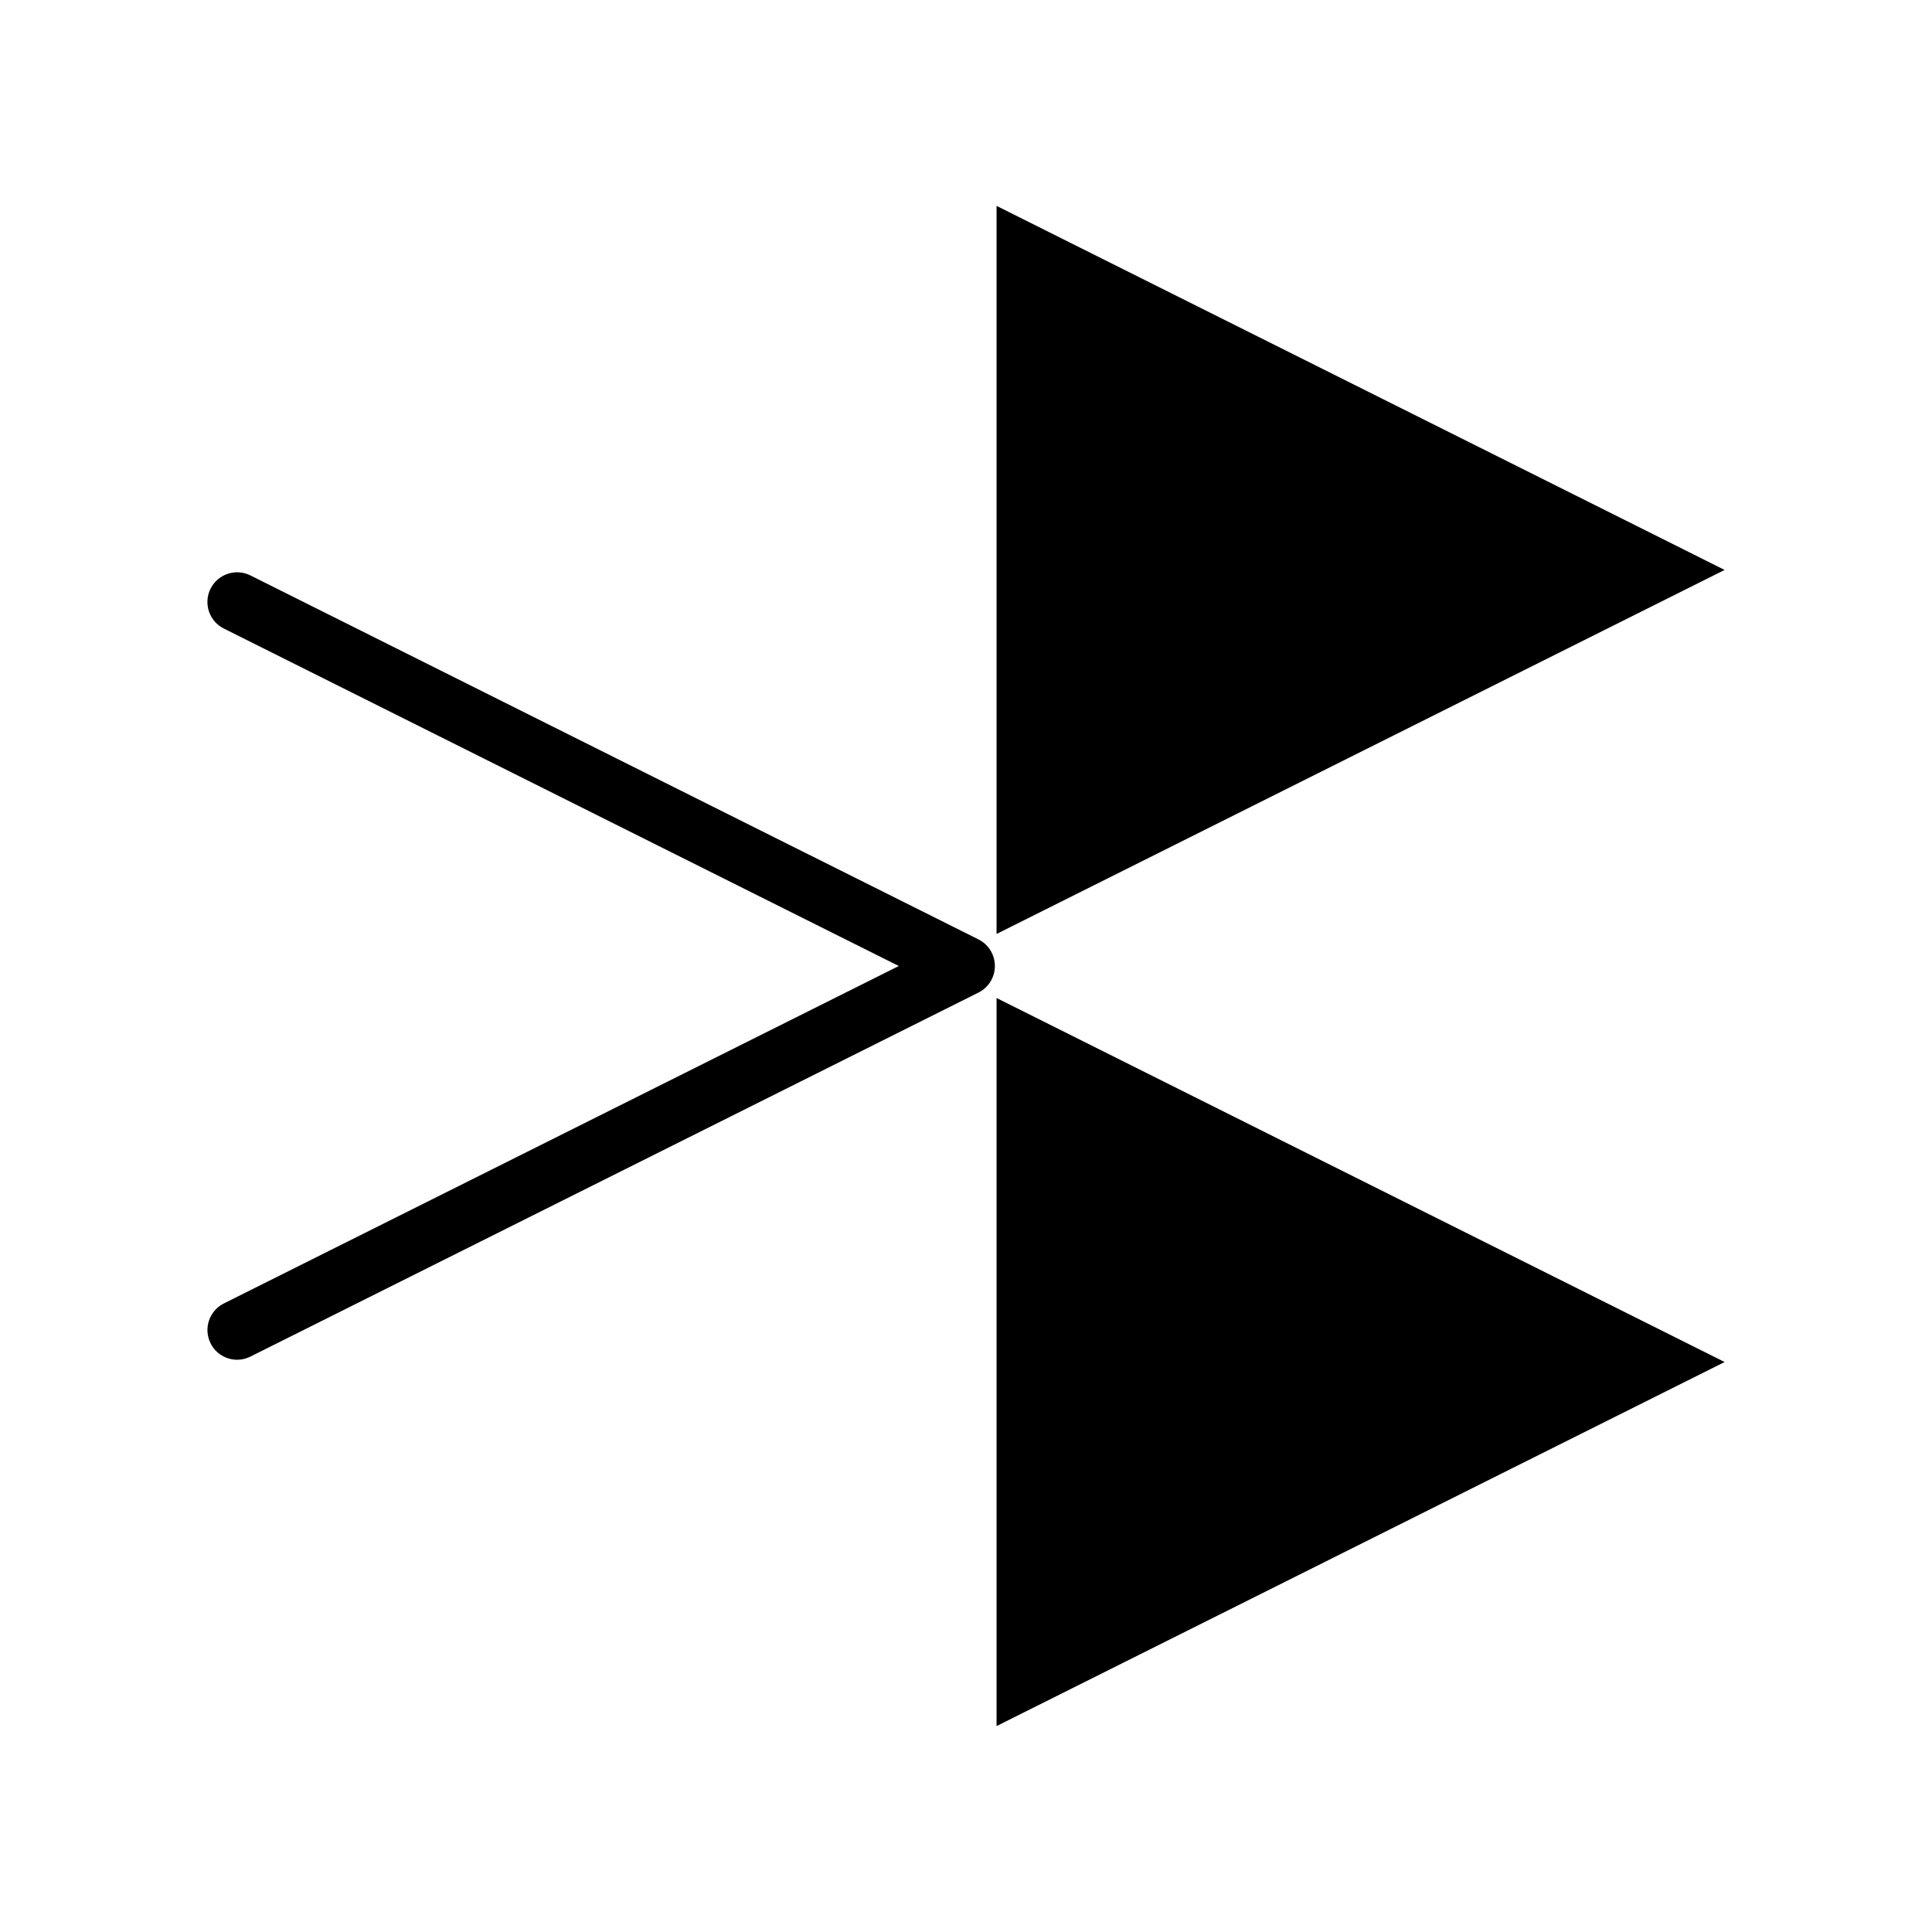
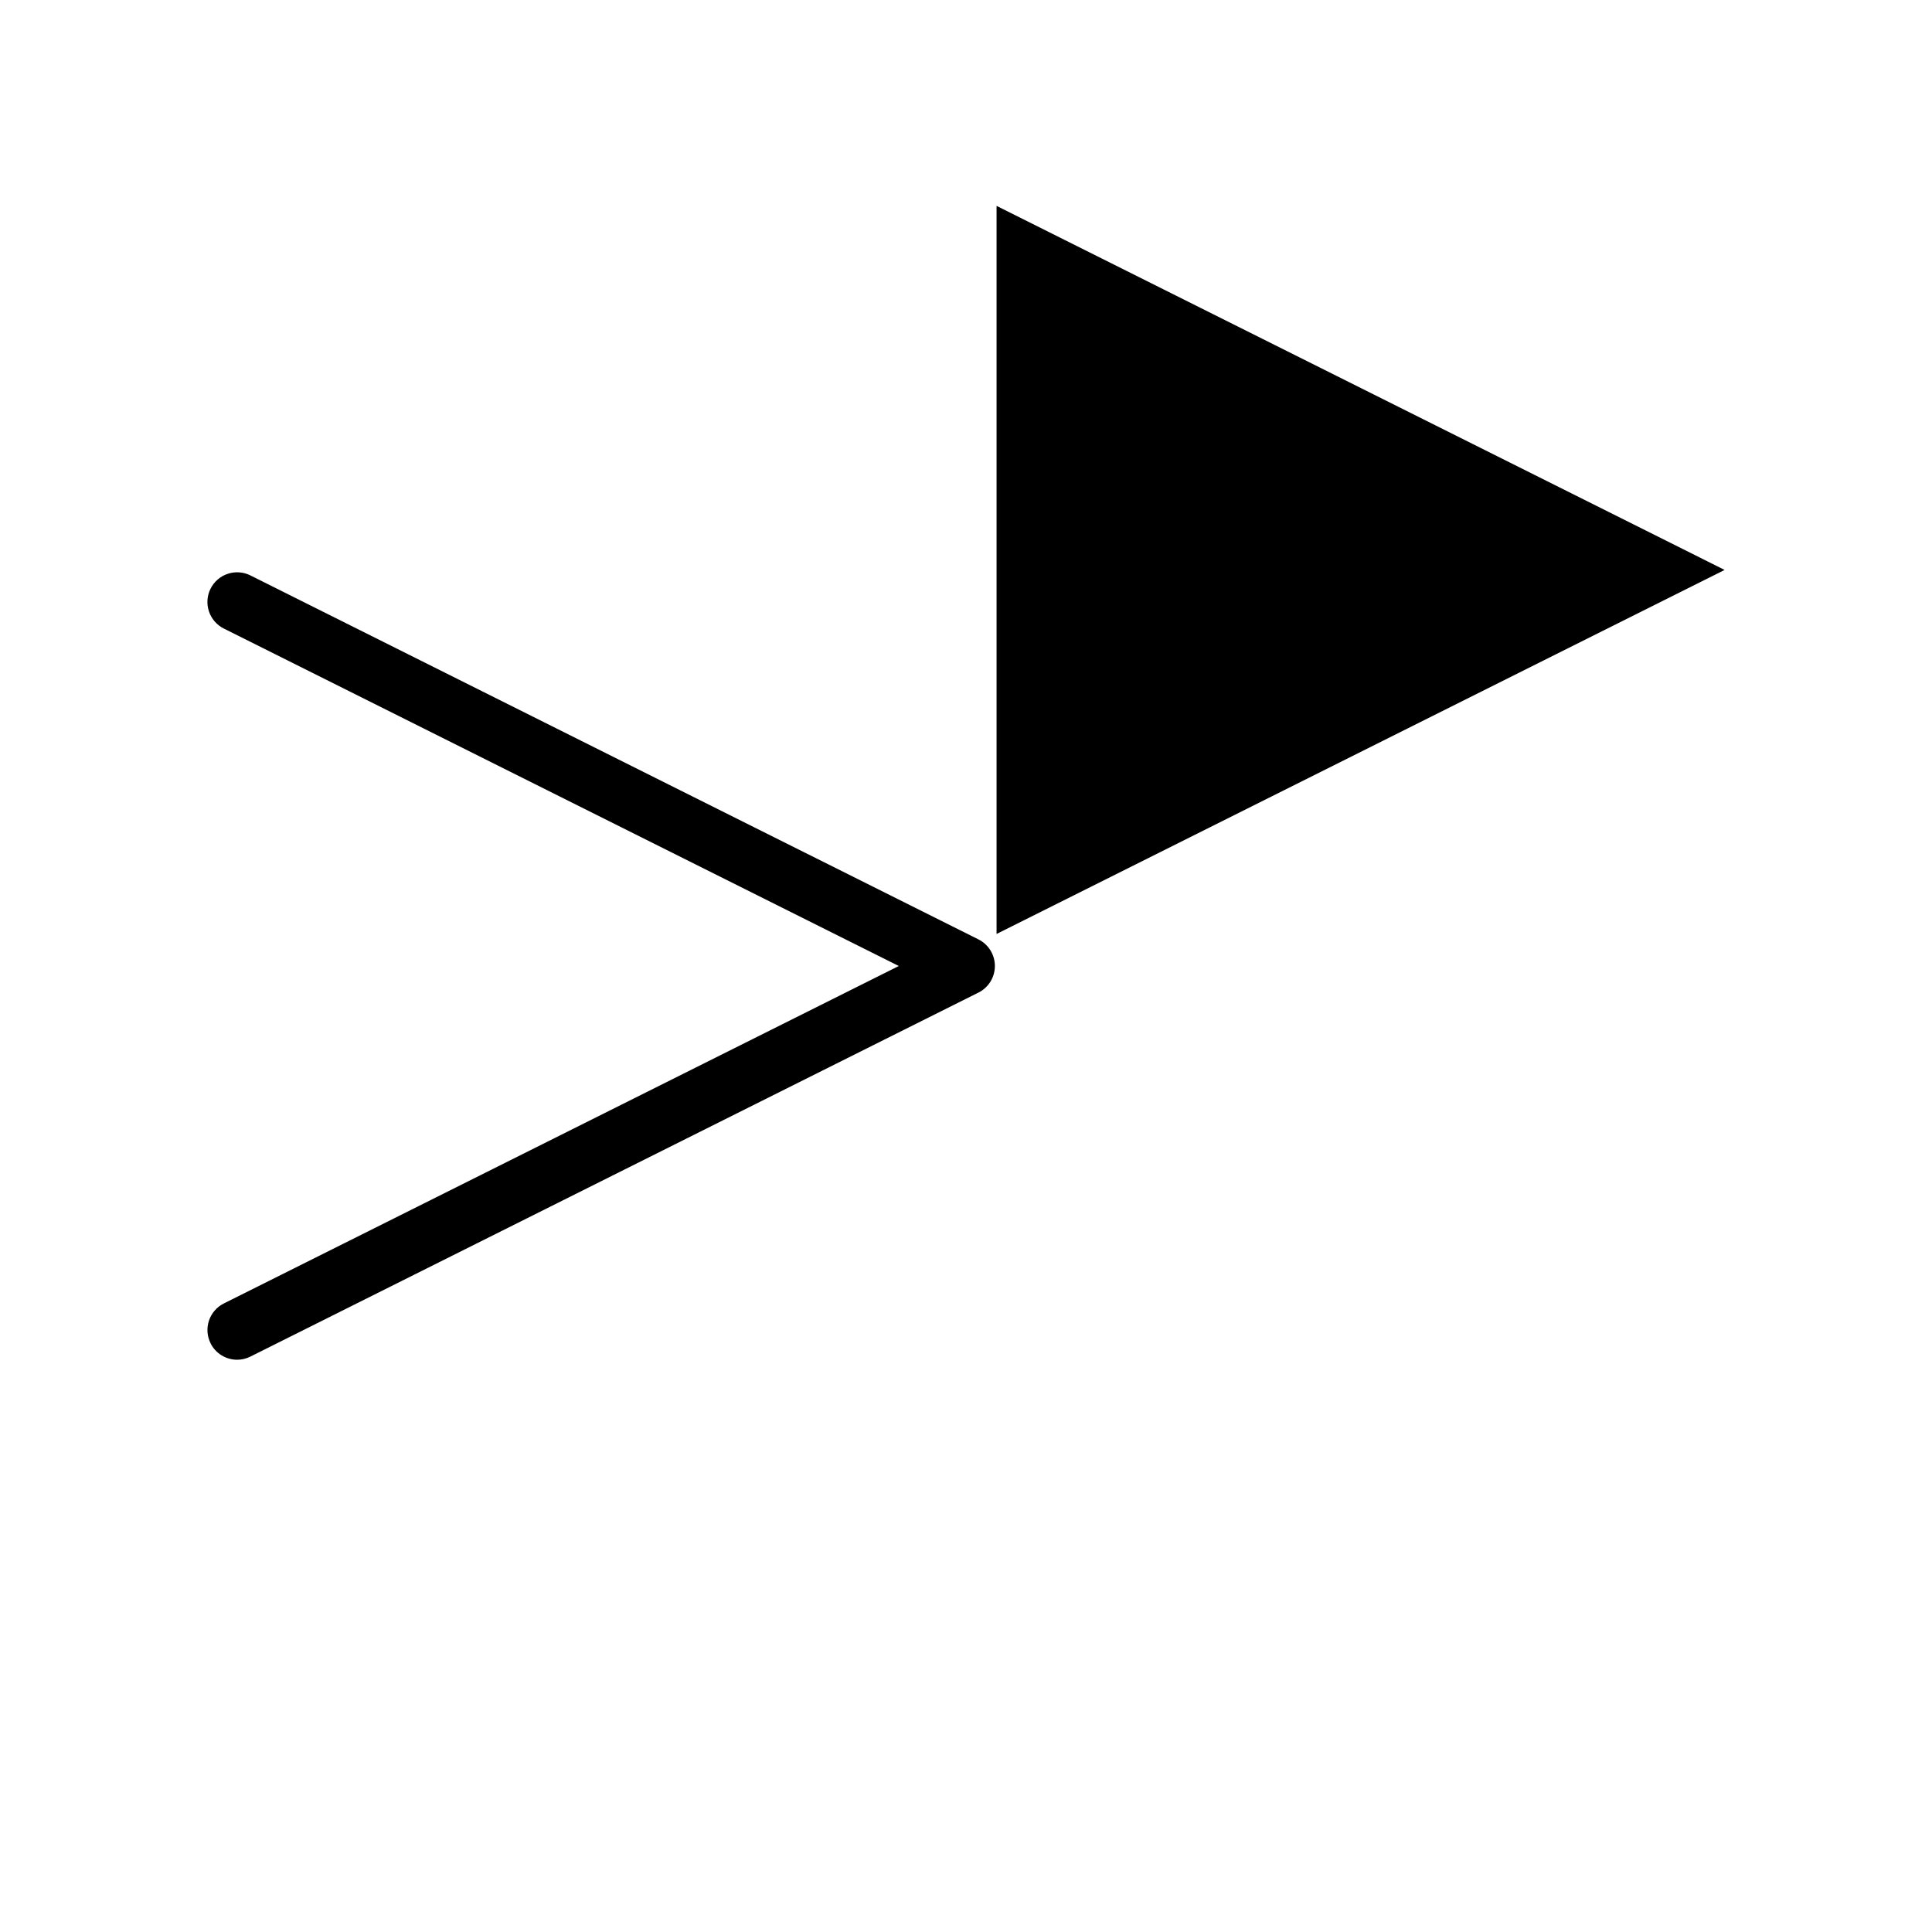
<svg xmlns="http://www.w3.org/2000/svg" fill="#000000" width="800px" height="800px" version="1.1" viewBox="144 144 512 512">
  <g>
-     <path d="m408.1 408.48v192.95l192.94-96.48z" />
    <path d="m408.1 198.56v192.95l192.94-96.473z" />
    <path d="m199.8 499.99c1.375 2.754 4.16 4.356 7.043 4.356 1.191 0 2.387-0.27 3.516-0.836l192.95-96.469c2.664-1.332 4.344-4.059 4.344-7.043s-1.68-5.703-4.344-7.043l-192.95-96.465c-3.883-1.938-8.613-0.363-10.559 3.519-1.945 3.891-0.367 8.617 3.516 10.562l178.87 89.43-178.86 89.426c-3.887 1.945-5.469 6.676-3.516 10.562z" />
  </g>
</svg>